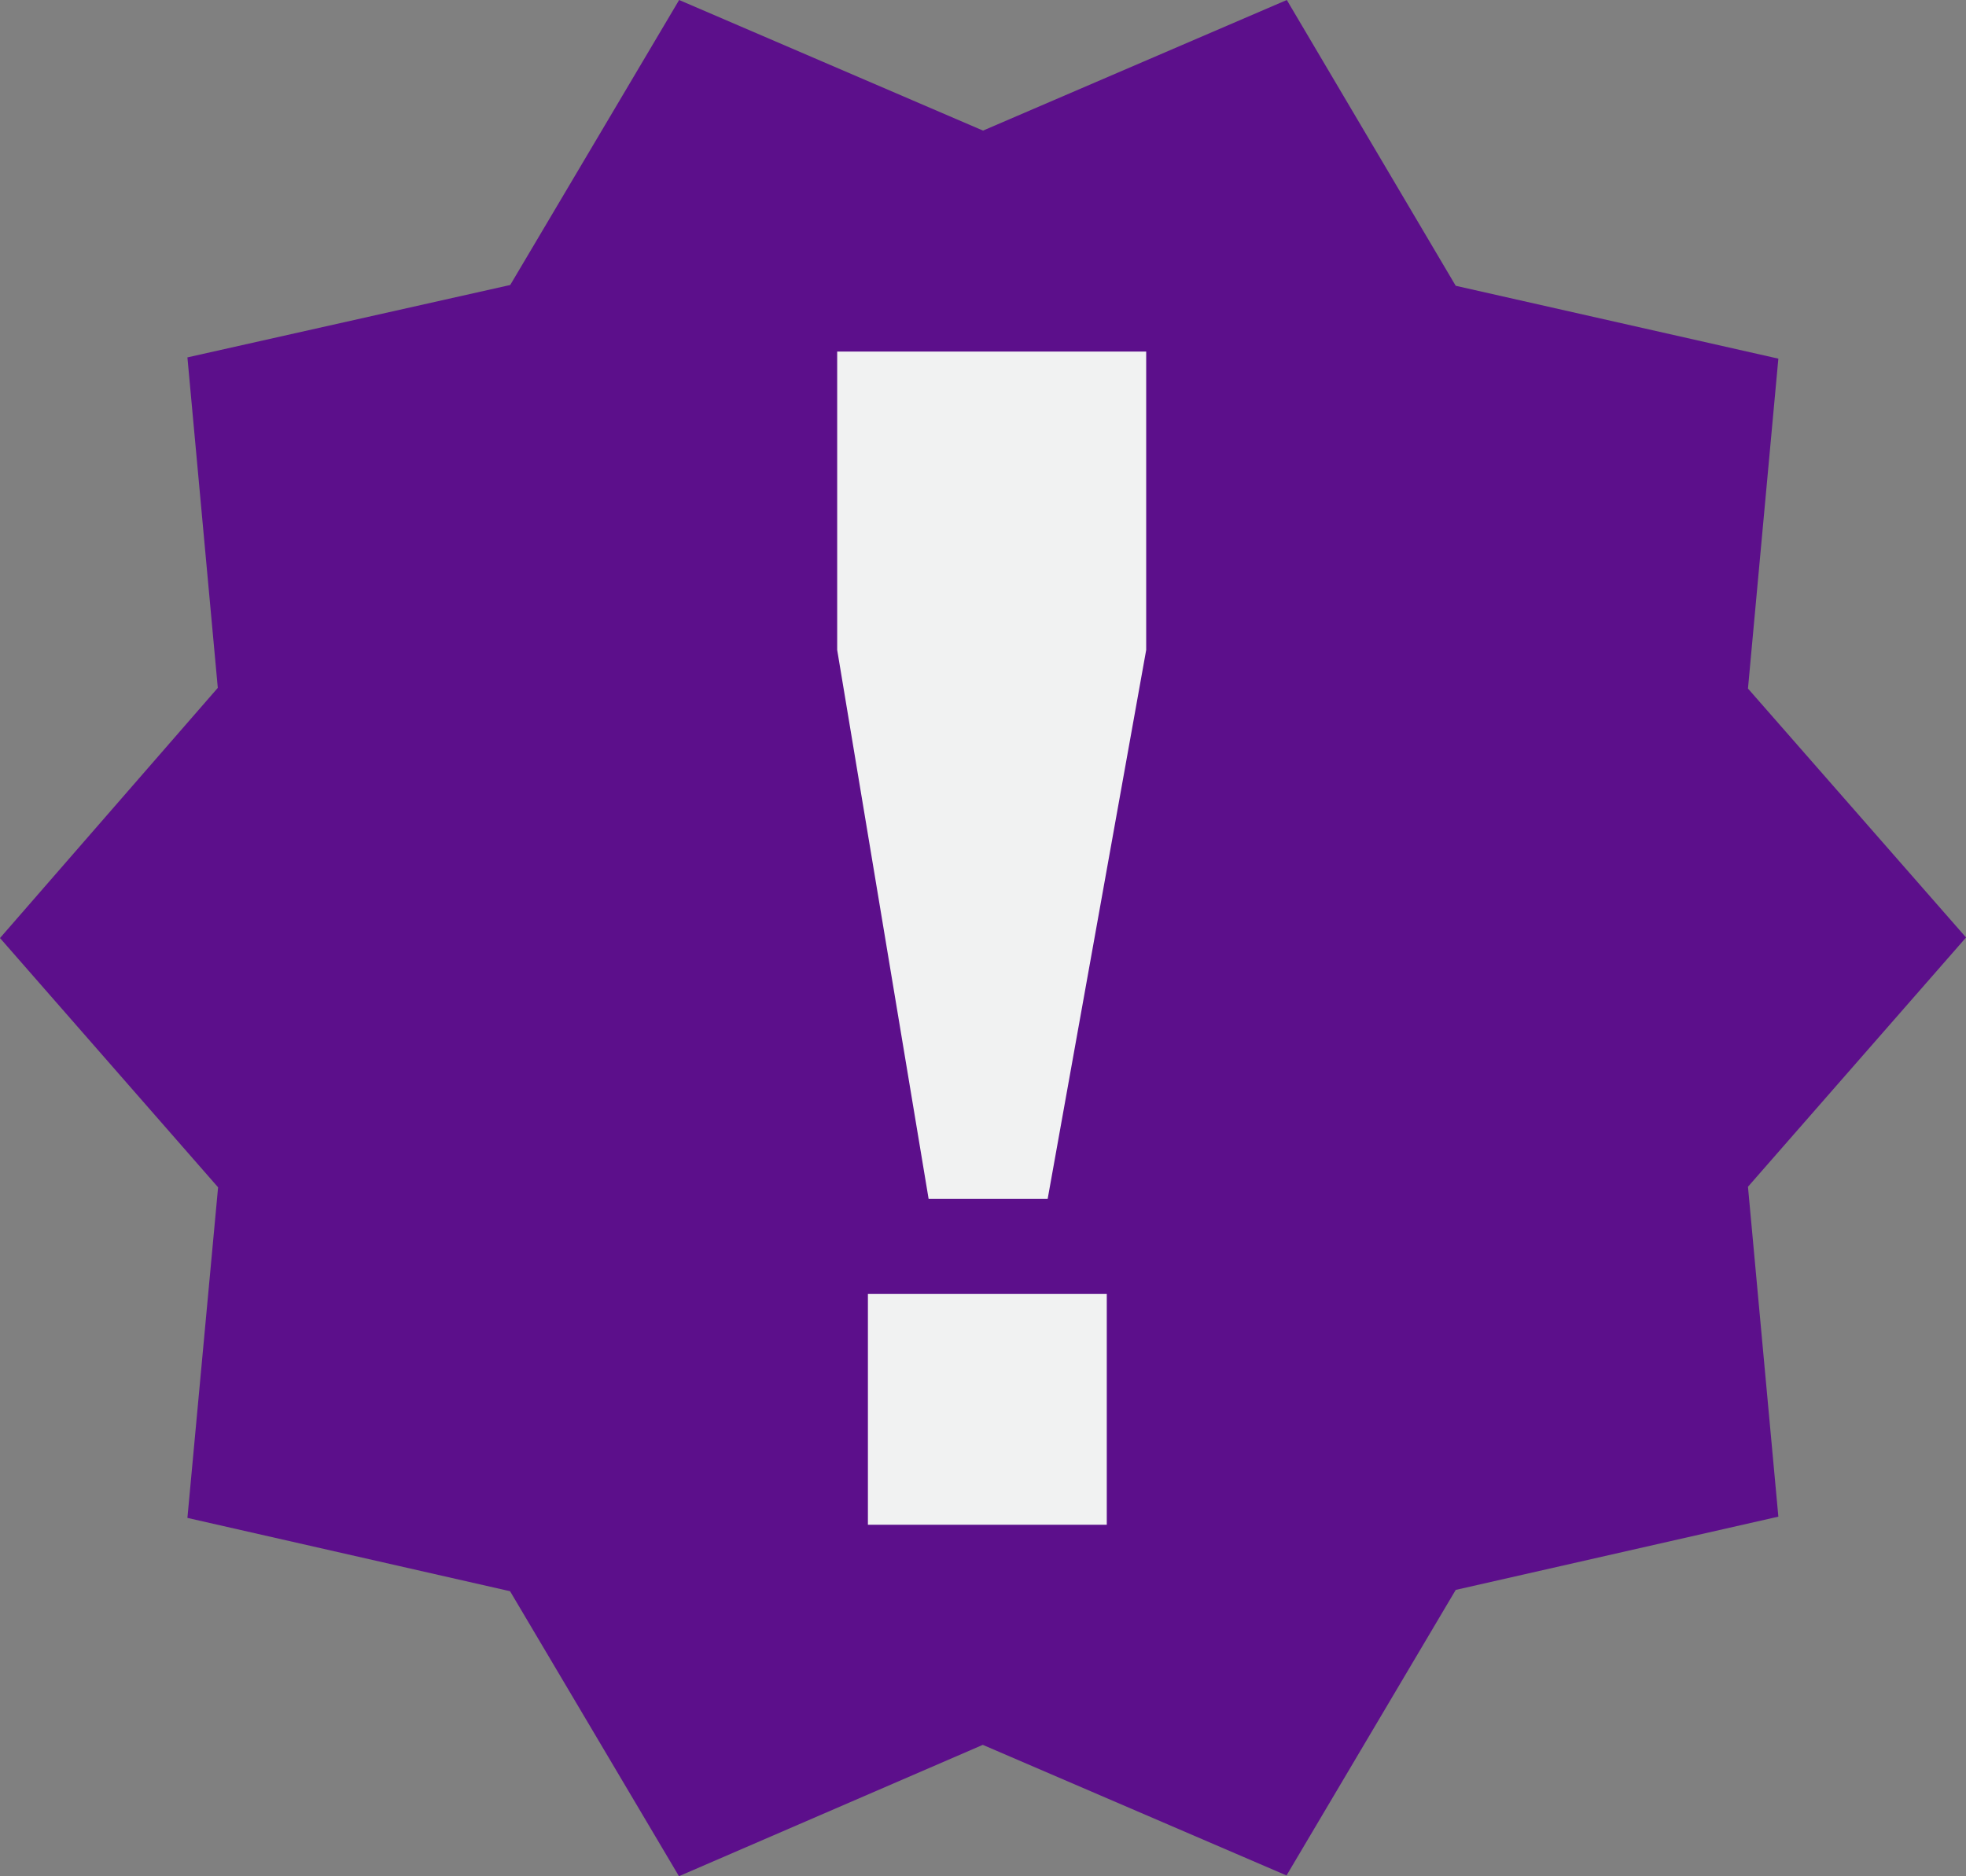
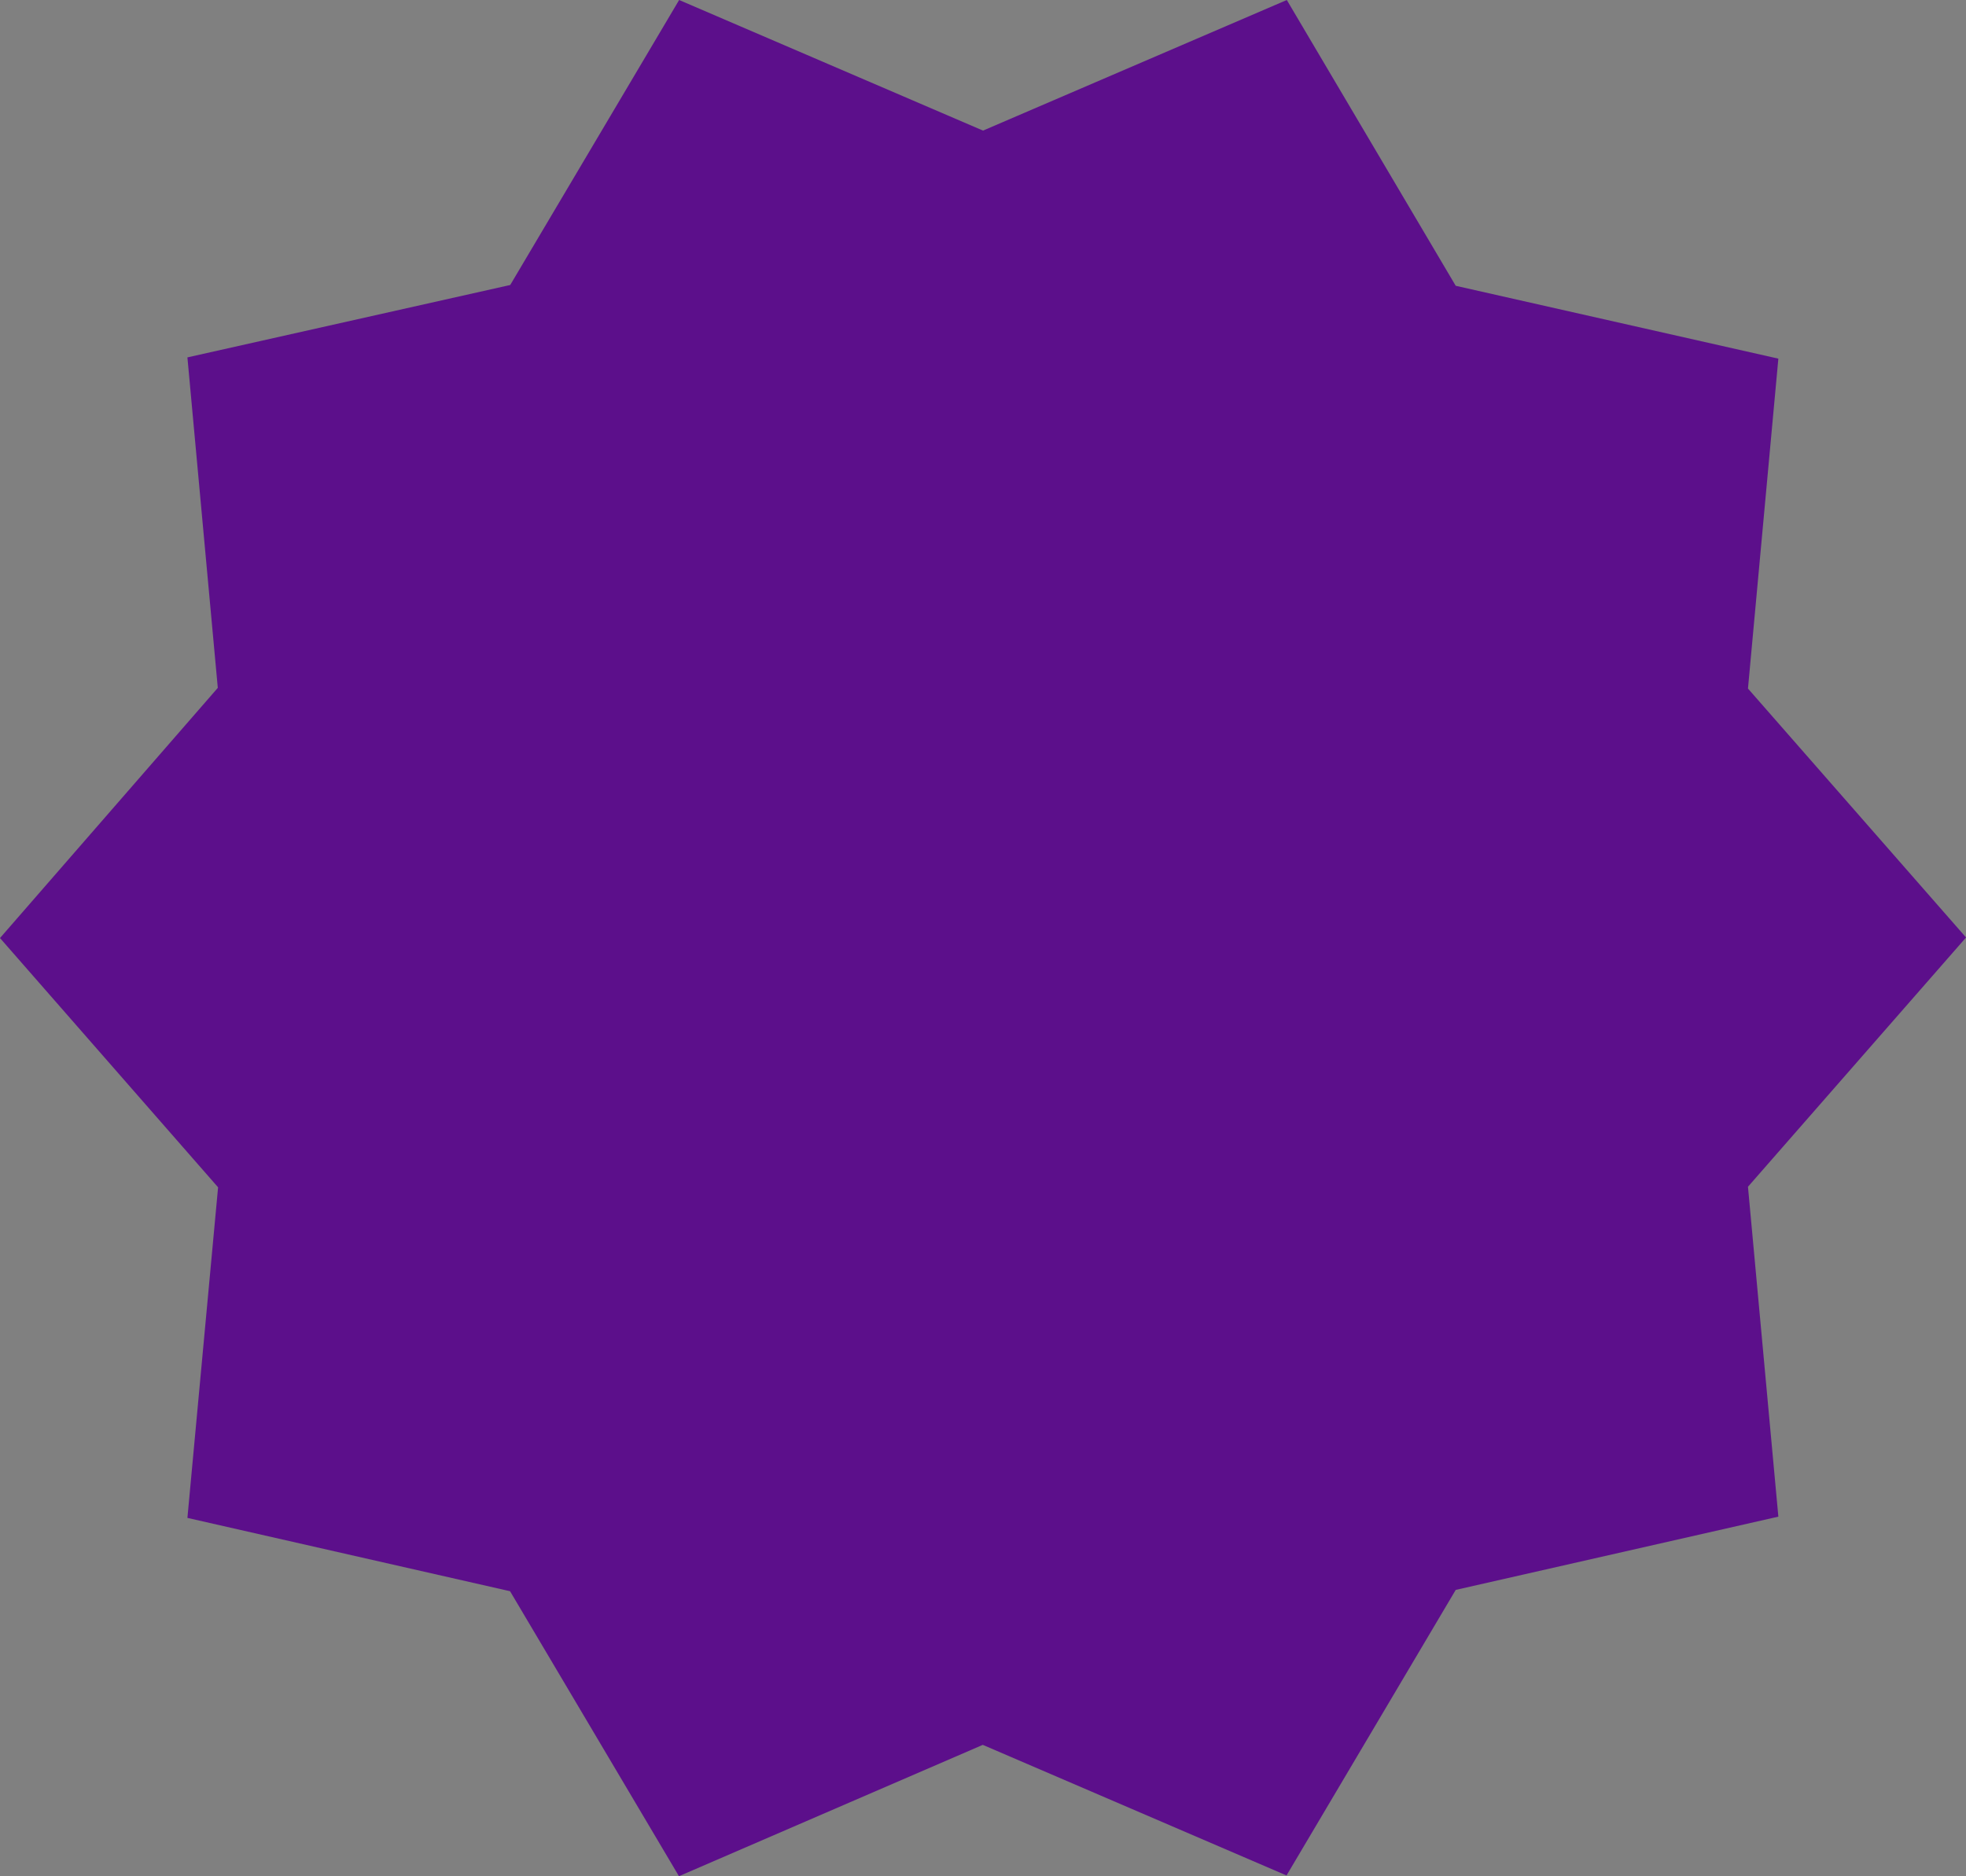
<svg xmlns="http://www.w3.org/2000/svg" width="34.617" height="33.043" viewBox="0 0 34.617 33.043">
  <rect x="0" y="0" width="34.617" height="33.043" fill="#808080" stroke="none" />
  <g id="Group_2635" data-name="Group 2635" transform="translate(-439.769 -1269)">
    <path id="Path_542" data-name="Path 542" d="M22.658,0,17.309,2.3,11.958,0,8.984,5.019,3.3,6.294l.535,5.82L0,16.52l3.84,4.39L3.3,26.732l5.681,1.291,2.974,5.019,5.35-2.313,5.348,2.3L25.632,28l5.681-1.29-.535-5.81,3.84-4.39-3.84-4.384.535-5.81L25.632,5.033Z" transform="translate(439.769 1269)" fill="#5c0f8b" />
-     <path id="Path_2429" data-name="Path 2429" d="M-1.041-10.042H4.4v5.255L2.665,4.881H.569l-1.61-9.668ZM-.5,6.555H3.706V10.62H-.5Z" transform="translate(455.551 1285.233)" fill="#f1f2f2" />
  </g>
</svg>